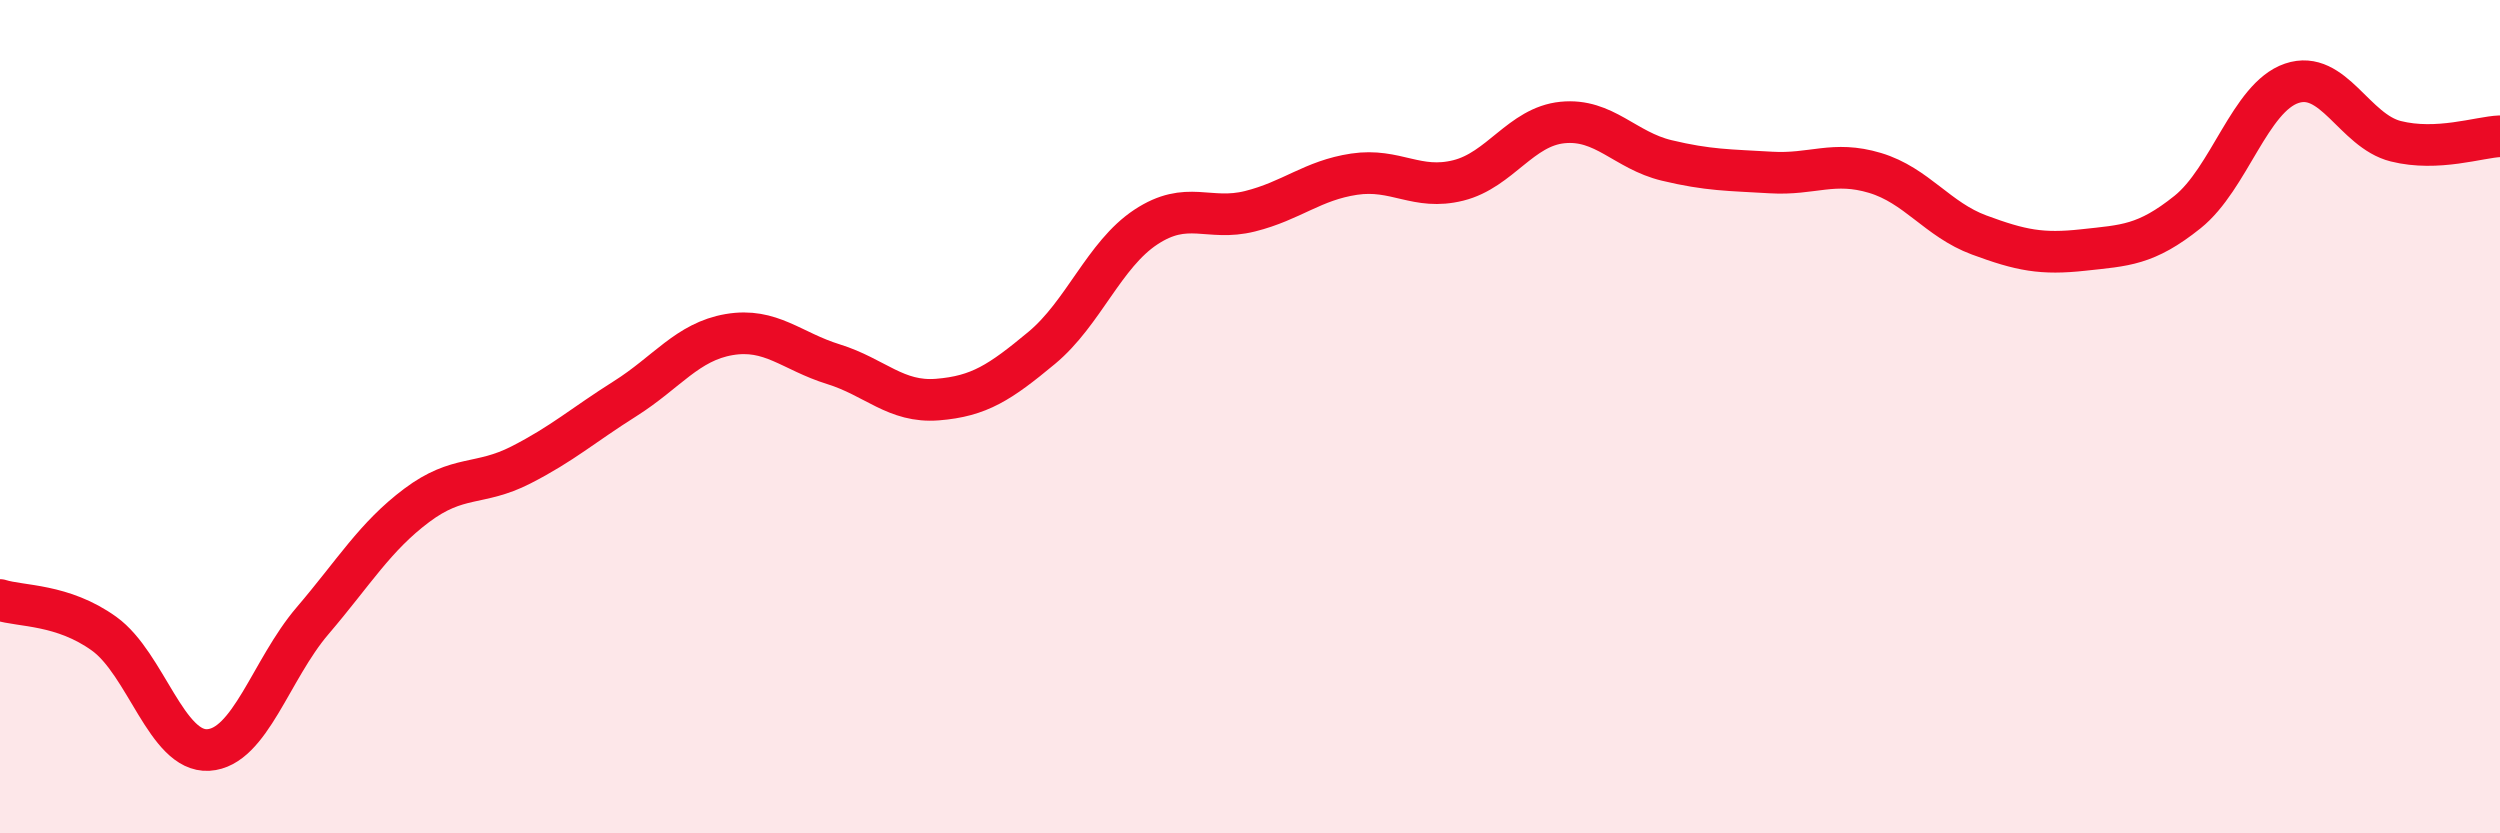
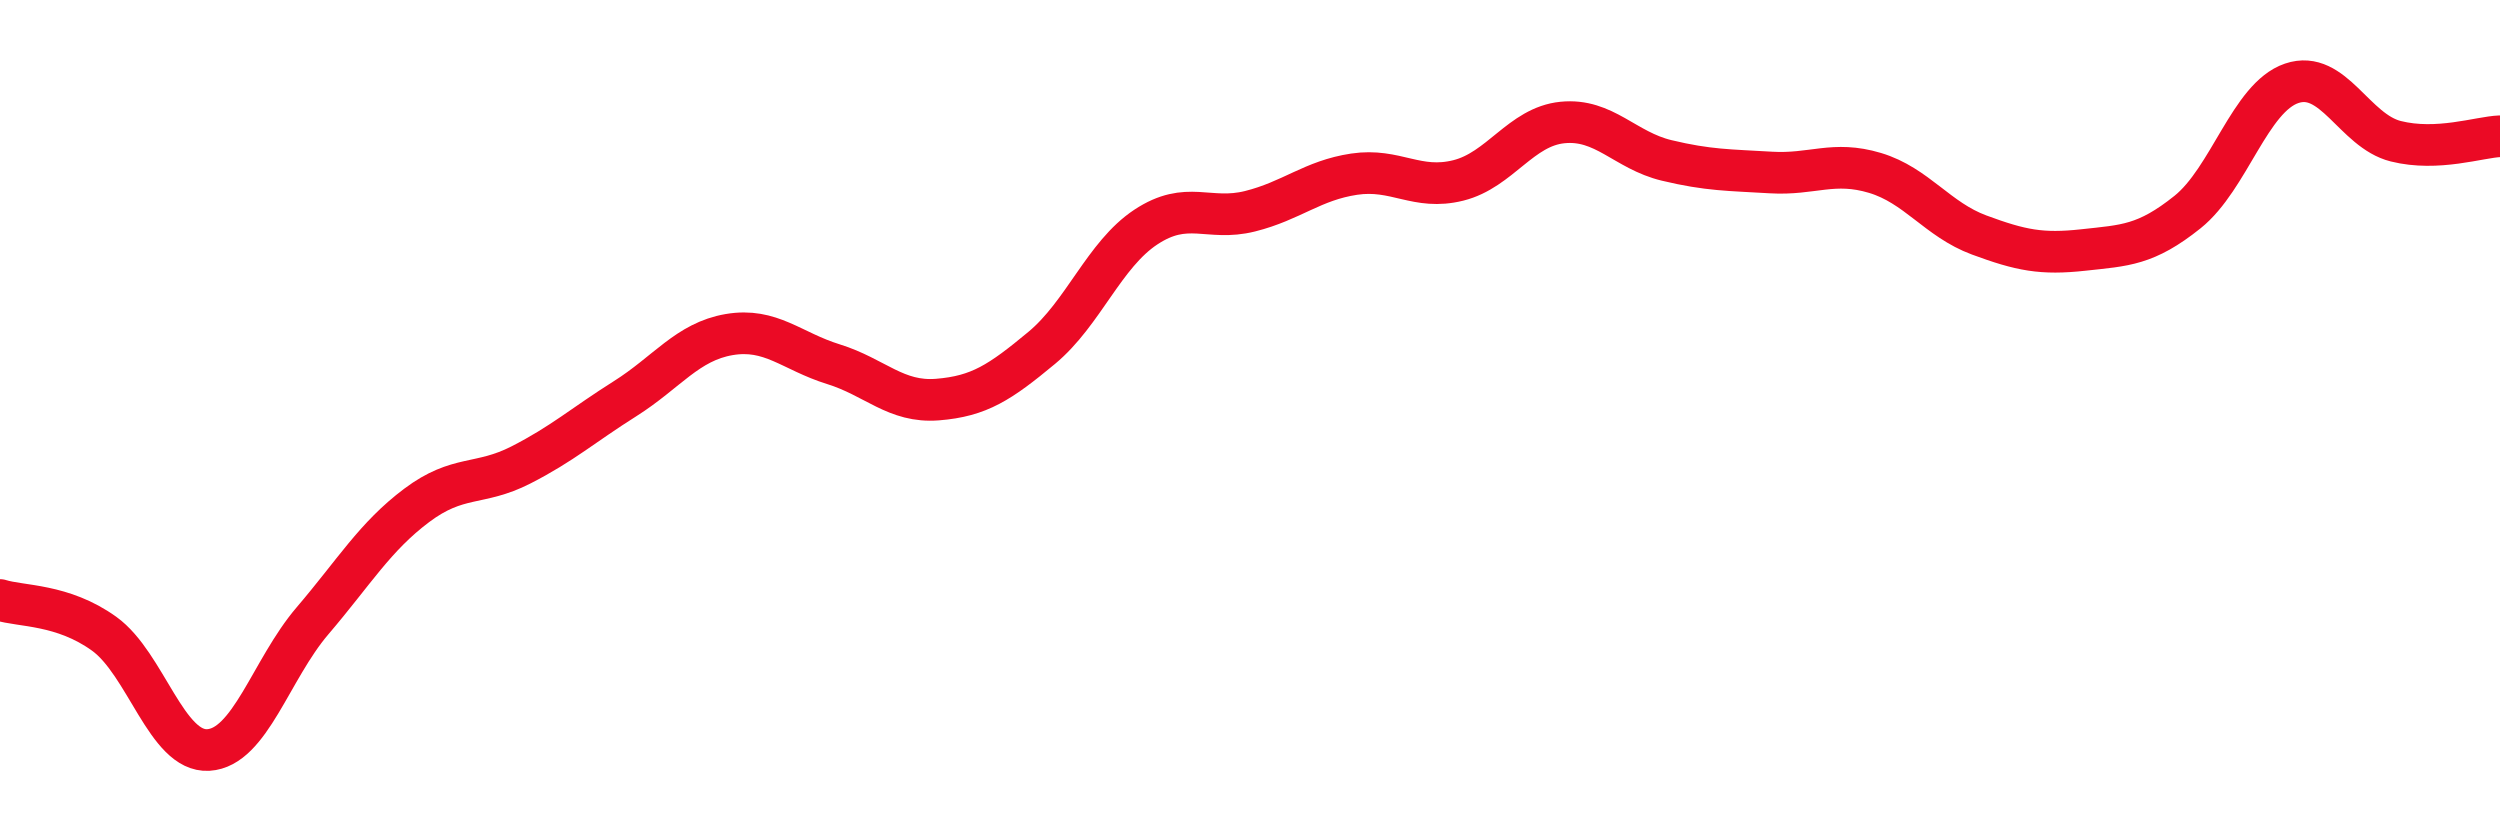
<svg xmlns="http://www.w3.org/2000/svg" width="60" height="20" viewBox="0 0 60 20">
-   <path d="M 0,14.4 C 0.5,14.56 1.5,14.49 2.5,15.21 C 3.5,15.93 4,18.06 5,18 C 6,17.94 6.5,16.07 7.5,14.9 C 8.5,13.73 9,12.88 10,12.13 C 11,11.38 11.5,11.67 12.5,11.16 C 13.5,10.65 14,10.2 15,9.57 C 16,8.94 16.5,8.2 17.5,8.03 C 18.5,7.86 19,8.43 20,8.74 C 21,9.05 21.5,9.67 22.5,9.59 C 23.5,9.51 24,9.18 25,8.35 C 26,7.52 26.5,6.11 27.5,5.45 C 28.5,4.79 29,5.32 30,5.07 C 31,4.82 31.5,4.33 32.5,4.18 C 33.5,4.03 34,4.58 35,4.33 C 36,4.08 36.5,3.04 37.5,2.94 C 38.5,2.84 39,3.61 40,3.85 C 41,4.09 41.5,4.08 42.5,4.14 C 43.5,4.2 44,3.85 45,4.15 C 46,4.45 46.5,5.27 47.5,5.64 C 48.5,6.01 49,6.11 50,6 C 51,5.89 51.5,5.89 52.5,5.09 C 53.5,4.29 54,2.34 55,2 C 56,1.66 56.5,3.14 57.5,3.39 C 58.5,3.64 59.5,3.29 60,3.27L60 20L0 20Z" fill="#EB0A25" opacity="0.1" stroke-linecap="round" stroke-linejoin="round" />
  <path d="M 0,14.4 C 0.5,14.56 1.5,14.49 2.5,15.21 C 3.5,15.93 4,18.06 5,18 C 6,17.94 6.5,16.07 7.5,14.9 C 8.5,13.73 9,12.88 10,12.13 C 11,11.38 11.5,11.67 12.5,11.16 C 13.5,10.65 14,10.2 15,9.57 C 16,8.94 16.5,8.2 17.5,8.03 C 18.5,7.86 19,8.43 20,8.74 C 21,9.05 21.5,9.67 22.5,9.59 C 23.5,9.51 24,9.18 25,8.35 C 26,7.52 26.5,6.11 27.5,5.45 C 28.5,4.79 29,5.32 30,5.07 C 31,4.82 31.5,4.33 32.5,4.18 C 33.5,4.03 34,4.58 35,4.33 C 36,4.08 36.5,3.04 37.5,2.94 C 38.5,2.84 39,3.61 40,3.85 C 41,4.09 41.5,4.08 42.5,4.14 C 43.5,4.2 44,3.85 45,4.15 C 46,4.45 46.5,5.27 47.5,5.64 C 48.5,6.01 49,6.11 50,6 C 51,5.89 51.5,5.89 52.5,5.09 C 53.5,4.29 54,2.34 55,2 C 56,1.66 56.5,3.14 57.5,3.39 C 58.5,3.64 59.5,3.29 60,3.27" stroke="#EB0A25" stroke-width="1" fill="none" stroke-linecap="round" stroke-linejoin="round" />
</svg>